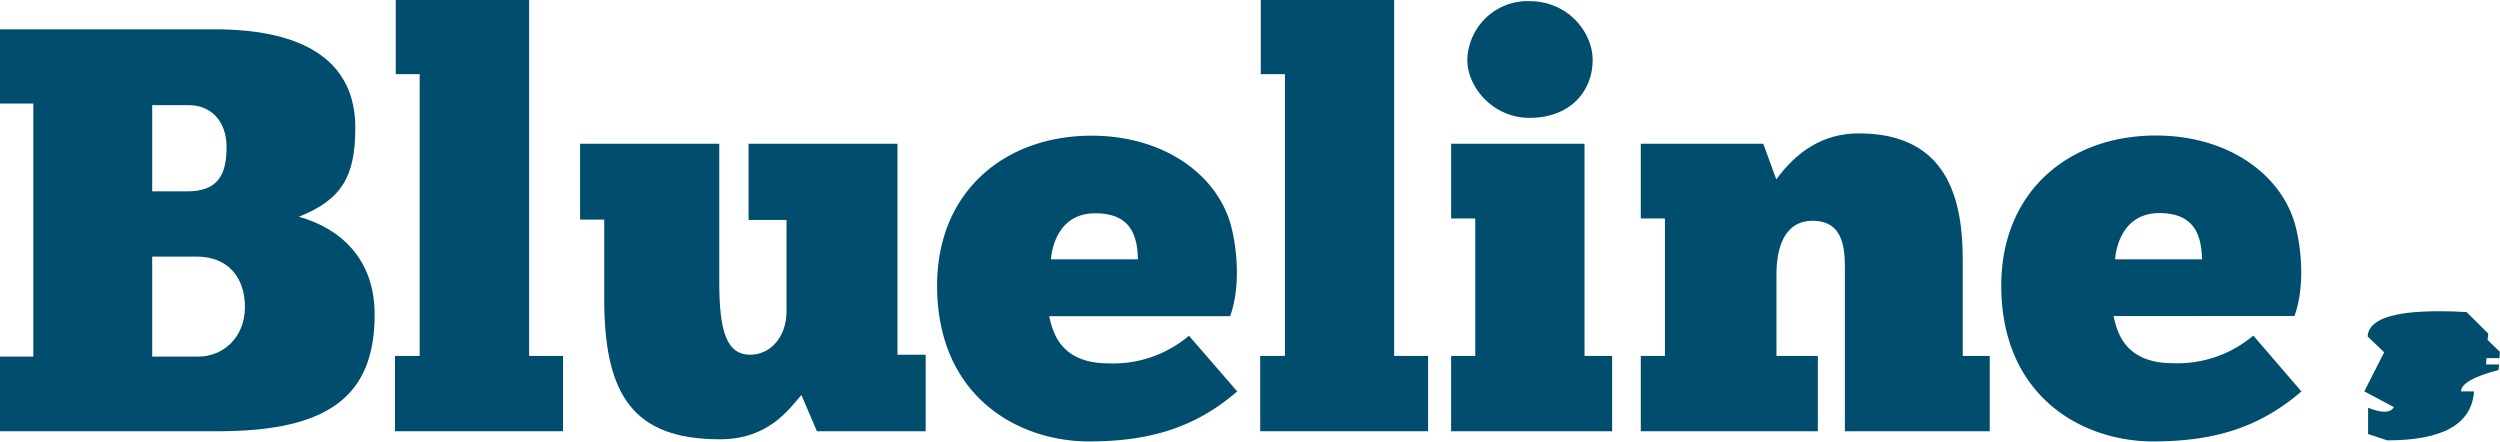
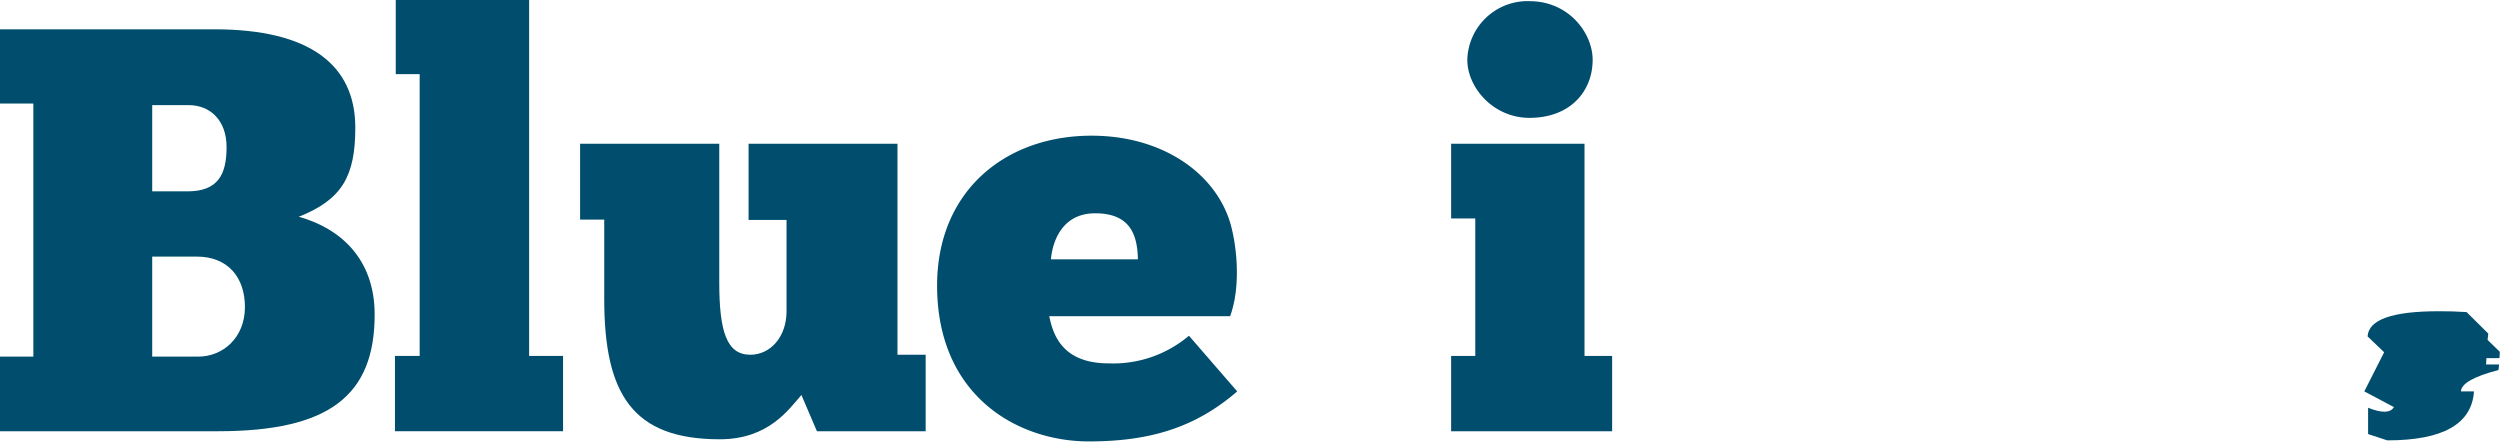
<svg xmlns="http://www.w3.org/2000/svg" id="Ebene_1" data-name="Ebene 1" viewBox="0 0 574.86 101.54">
  <defs>
    <style>.cls-1{fill:#004d6d;}.cls-2{fill:#004d6d;}</style>
  </defs>
  <title>Blueline</title>
  <path class="cls-1" d="M0,99.16V82H7.67V23.8H0V6.74H49.31c21.95,0,32.39,8.2,32.39,22.61,0,11.11-3,16.53-13,20.49,9.52,2.64,17.45,9.65,17.45,22.48,0,18.64-10.44,26.84-36,26.84H0Zm35-75V44H43.1c7,0,9-3.83,9-10.18,0-6.08-3.7-9.65-8.73-9.65H35ZM56.32,70.6C56.32,63.86,52.49,59,45.21,59H35V82H45.61C51.16,82,56.32,77.74,56.32,70.6Z" />
  <path class="cls-1" d="M129.42,99.16H90.82V81.84H96.5V17.05H91V0h30.67V81.84h7.8V99.16Z" />
-   <path class="cls-1" d="M133.39,33.05h32V64.91c0,11.37,1.72,16.66,7.14,16.66,4.63,0,8.33-4.1,8.33-10v-21h-8.73V33.05h34.24V81.57h6.48V99.16h-25l-3.57-8.33c-2.91,3.3-7.54,10.18-18.77,10.18-20,0-26.57-10.31-26.57-32.26V50.5h-5.55V33.05Z" />
+   <path class="cls-1" d="M133.39,33.05h32V64.91c0,11.37,1.72,16.66,7.14,16.66,4.63,0,8.33-4.1,8.33-10v-21h-8.73V33.05h34.24V81.57h6.48V99.16h-25l-3.57-8.33c-2.91,3.3-7.54,10.18-18.77,10.18-20,0-26.57-10.31-26.57-32.26V50.5h-5.55V33.05" />
  <path class="cls-1" d="M284.49,90c-9.78,8.46-20.36,11.5-34.11,11.5-16.39,0-34.9-10.44-34.9-35.83C215.48,44,231.08,31.2,251,31.2c15.73,0,27.76,8.06,31.6,19.17,1.59,4.63,3,14.81.26,22.34H241.26c0.79,3.57,2.51,10.84,13.62,10.84a26.93,26.93,0,0,0,18.51-6.35ZM241.66,59.63h20c-0.13-5-1.32-10.58-9.78-10.58C243.77,49,241.92,56.32,241.66,59.63Z" />
-   <path class="cls-1" d="M328.38,99.16h-38.6V81.84h5.68V17.05h-5.55V0h30.67V81.84h7.8V99.16Z" />
  <path class="cls-1" d="M370.68,99.16h-37V81.84h5.55V50.24h-5.55V33.05h30.67V81.84h6.35V99.16Zm-19-98.89c9.12,0,14.54,7.4,14.54,13.48,0,7.27-5.16,13.35-14.54,13.35-8.33,0-14.28-7-14.28-13.35A13.87,13.87,0,0,1,351.64.26Z" />
-   <path class="cls-1" d="M418,99.16H377.29V81.84h5.55V50.24h-5.55V33.05h28.16l3,8.2C413,35,419.06,30.67,427.39,30.67c20.49,0,23.93,15.2,23.93,29.09V81.84h6.21V99.16H424.22V63.06c0-4.5.4-12.29-7.4-12.29-6.74,0-8.33,6.61-8.33,12.29V81.84H418V99.16Z" />
-   <path class="cls-1" d="M529.19,90c-9.78,8.46-20.36,11.5-34.11,11.5-16.39,0-34.9-10.44-34.9-35.83,0-21.68,15.6-34.51,35.56-34.51,15.73,0,27.76,8.06,31.6,19.17,1.59,4.63,3,14.81.26,22.34H486c0.79,3.57,2.51,10.84,13.62,10.84a26.93,26.93,0,0,0,18.51-6.35ZM486.35,59.63h20C506.18,54.6,505,49,496.53,49,488.46,49,486.61,56.32,486.35,59.63Z" />
  <path class="cls-2" d="M567.17,71.76l5,4.95L572,78.16l2.82,2.74-0.08,1.45h-3l-0.08,1.45h3l-0.15,1.29Q566,87.29,565.88,90h3q-0.76,11.26-19.94,11.26l-4.41-1.45V93.76q4.72,1.9,5.94-.15L543.66,90,548.22,81l-3.81-3.65q0.38-5.78,16.29-5.78Q563.75,71.54,567.17,71.76Z" />
</svg>